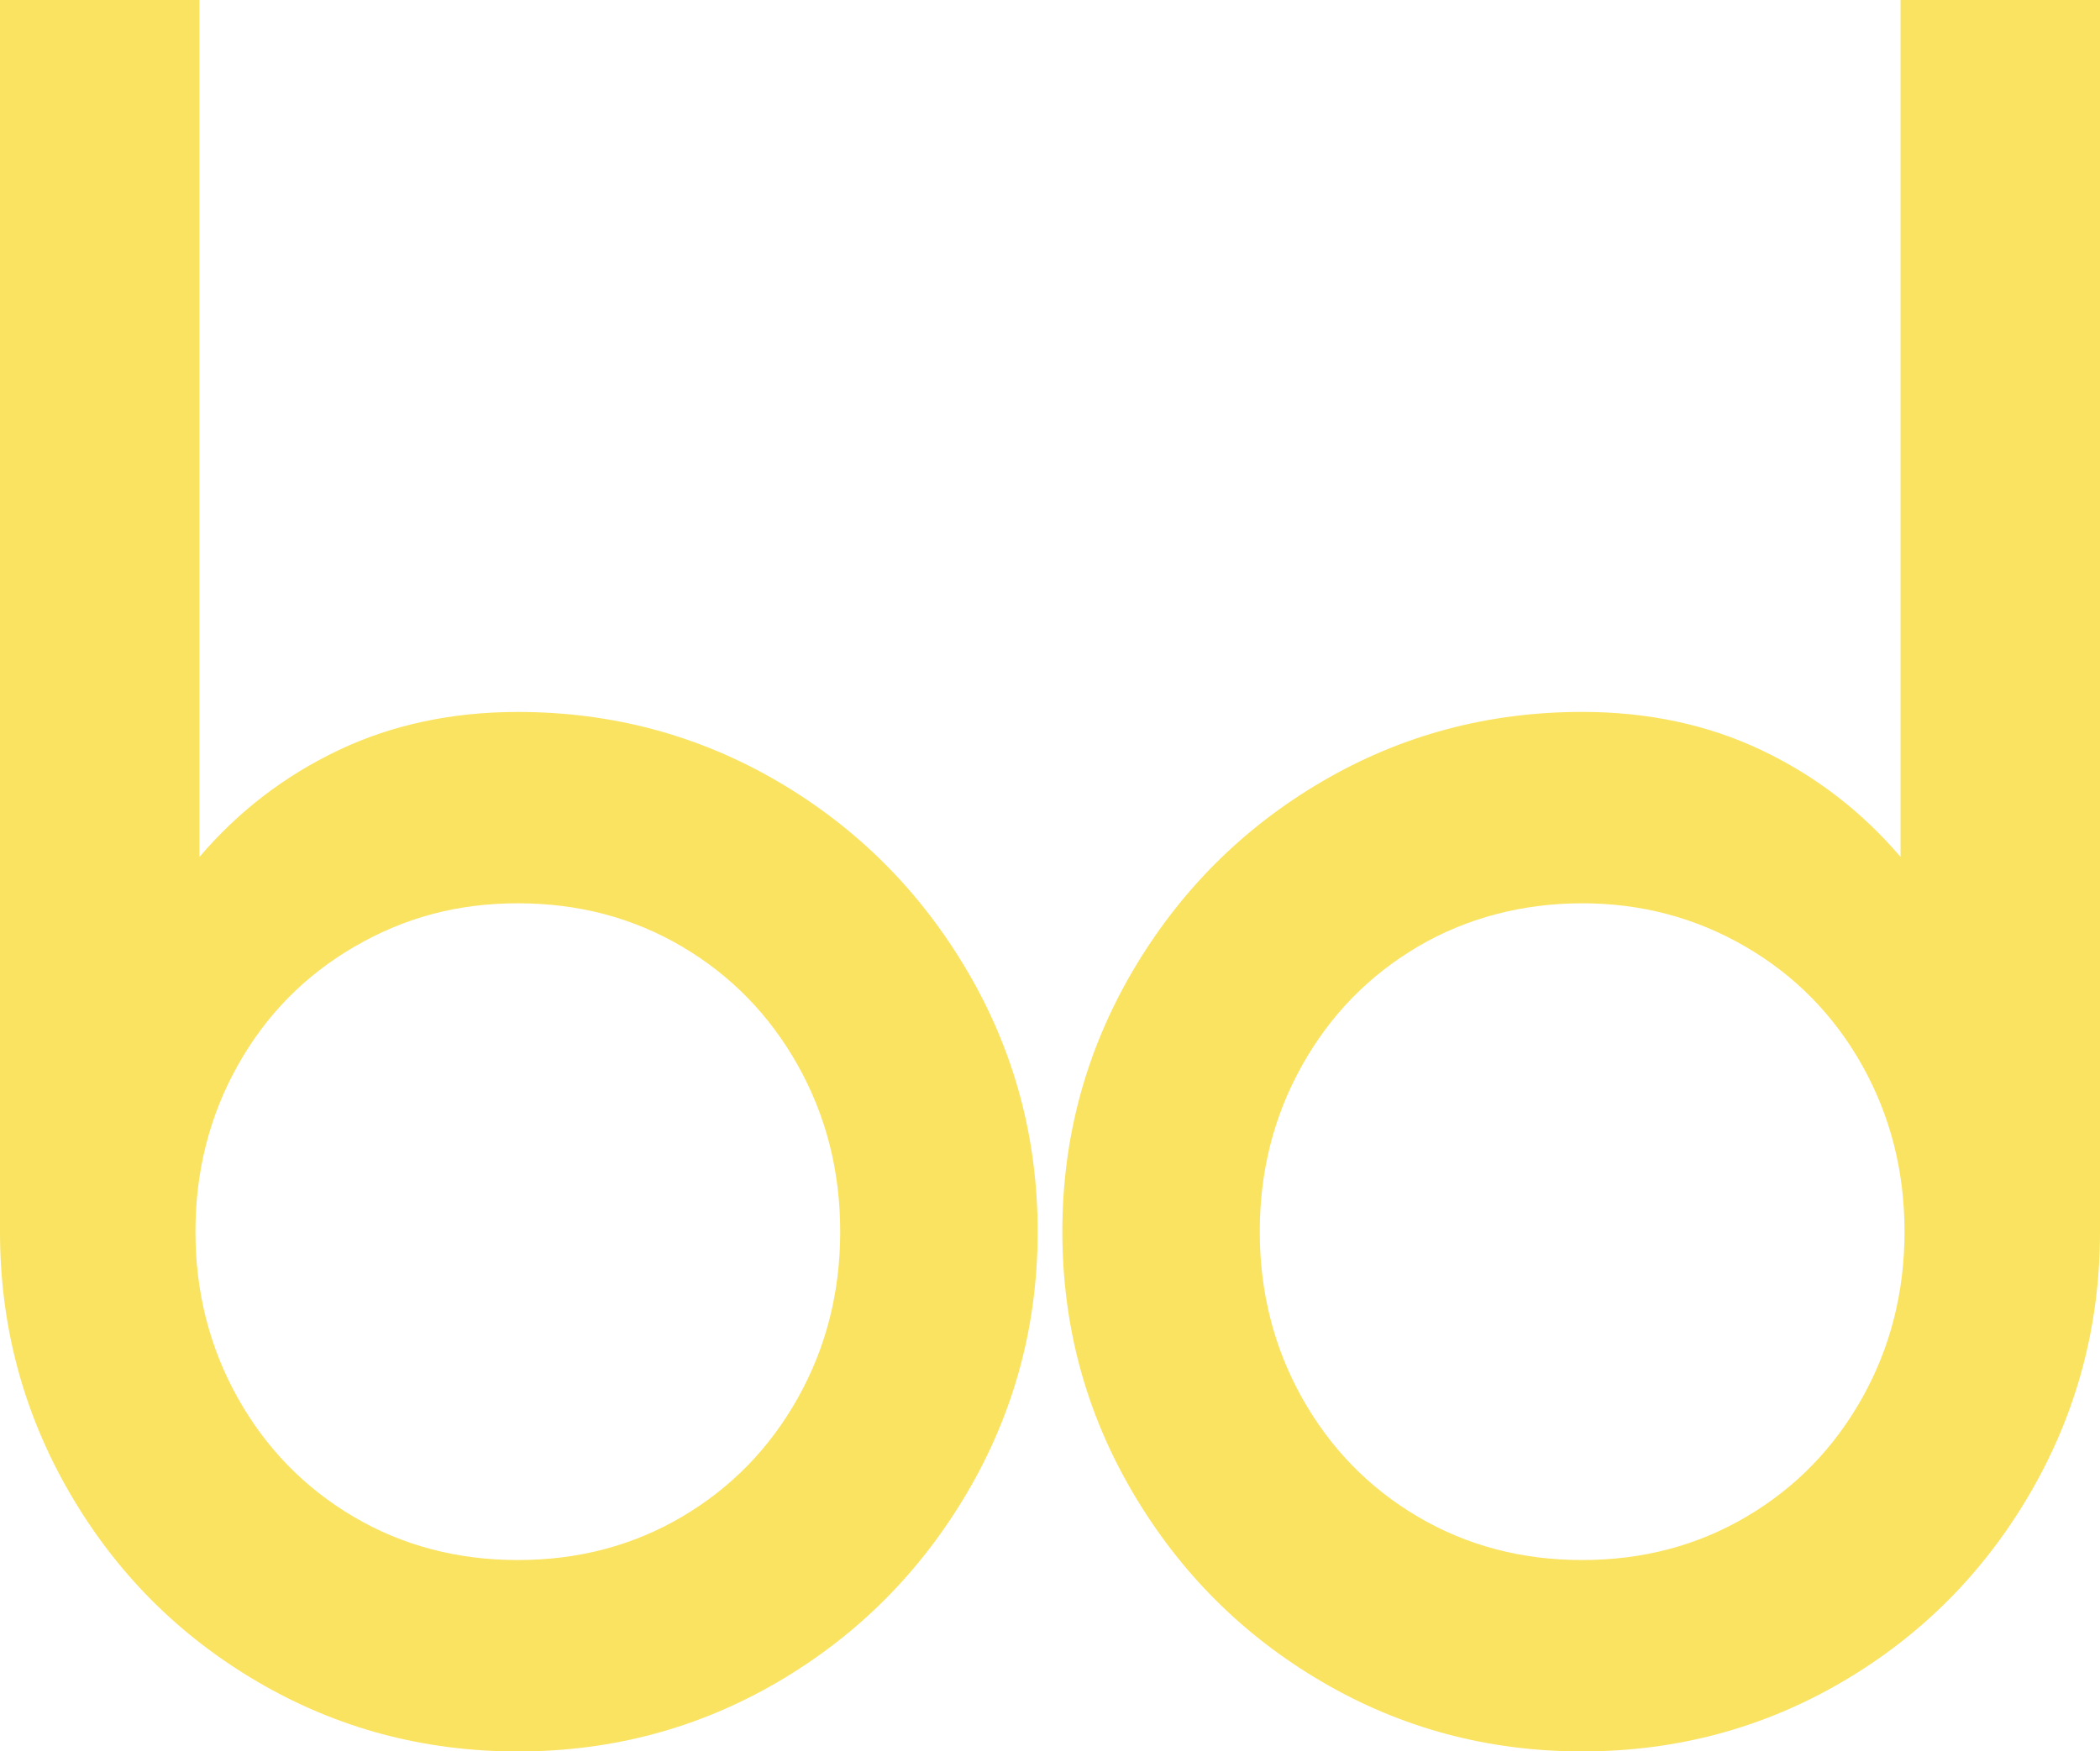
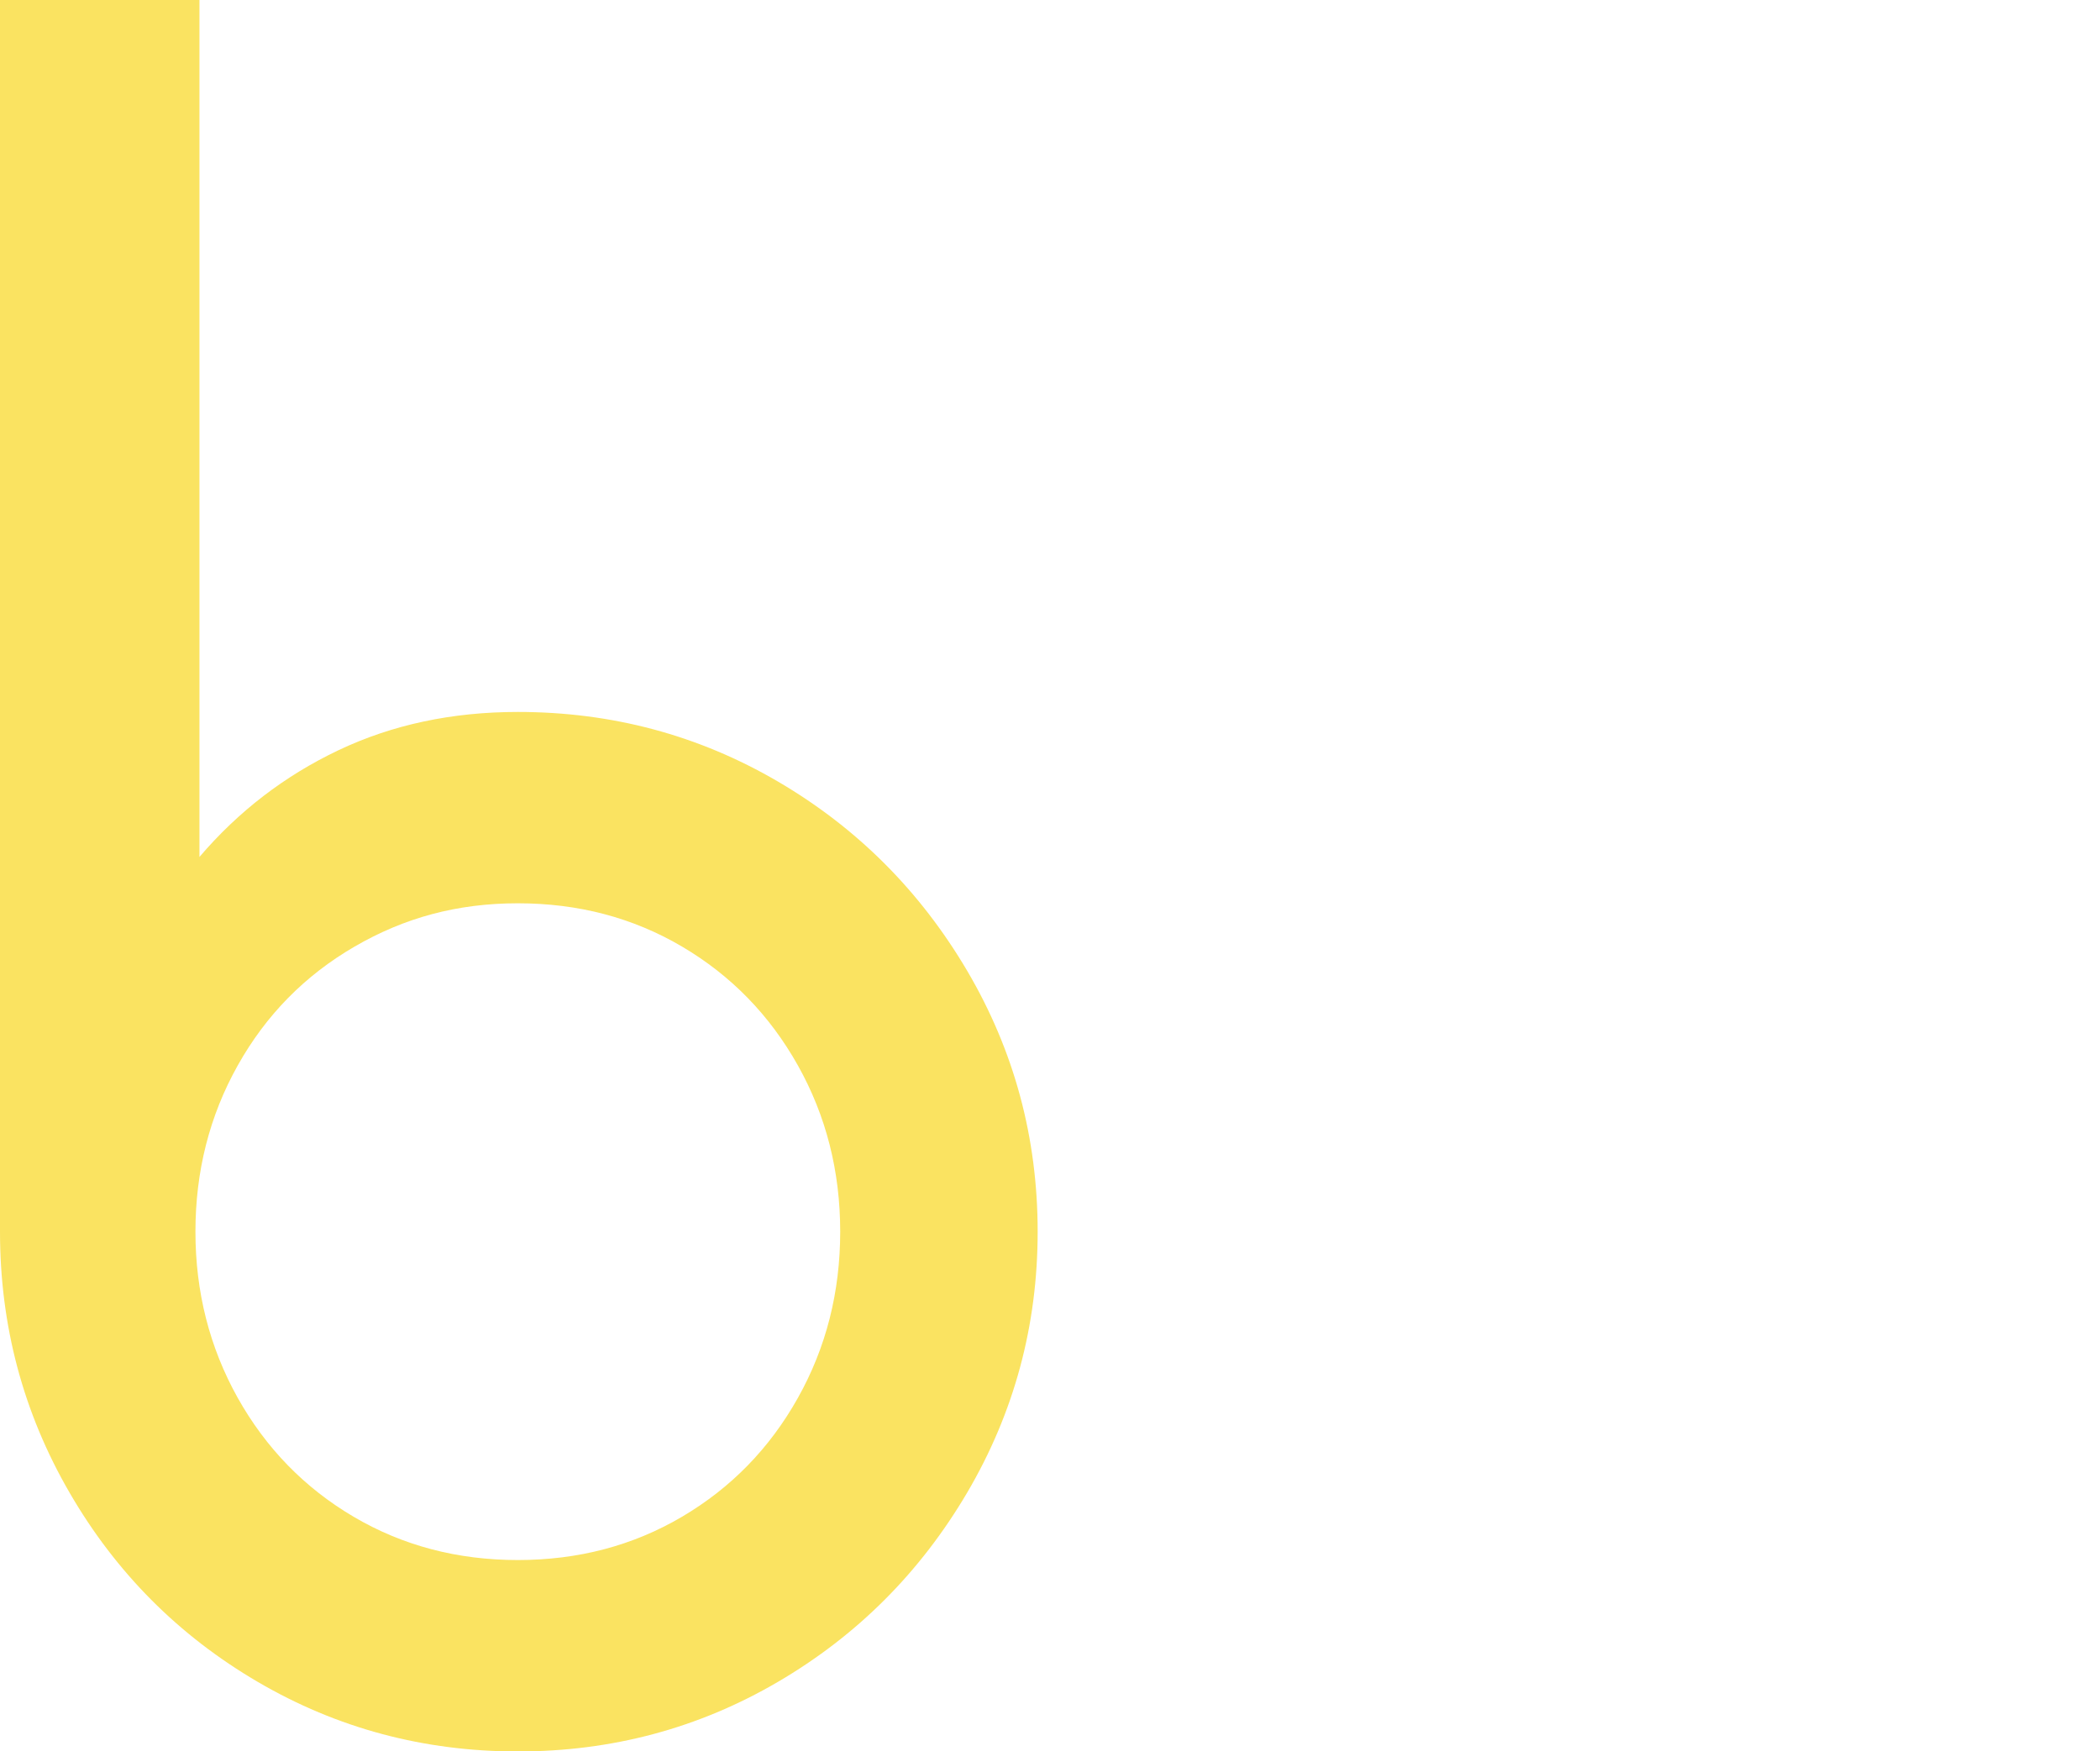
<svg xmlns="http://www.w3.org/2000/svg" id="Ebene_2" data-name="Ebene 2" width="512" height="427.11" viewBox="0 0 512 427.11">
  <defs>
    <style>
      .cls-1 {
        fill: #fae361;
        stroke-width: 0px;
      }
    </style>
  </defs>
  <g id="Ebene_1-2" data-name="Ebene 1">
    <g>
-       <path class="cls-1" d="m0,0h48.63v208.98c9.5-11.13,20.8-19.81,33.9-26.03s27.68-9.33,43.72-9.33c22.92,0,44.04,5.65,63.38,16.95,19.32,11.3,34.71,26.71,46.18,46.18,11.47,19.49,17.18,40.7,17.18,63.62s-5.74,44.15-17.18,63.62c-11.47,19.49-26.86,34.88-46.18,46.18-19.32,11.3-40.46,16.95-63.38,16.95s-44.06-5.65-63.38-16.95-34.64-26.69-45.92-46.18C5.65,344.49,0,323.28,0,300.36,0,300.36,0,0,0,0Zm86.45,230.84c-12.13,7.05-21.61,16.7-28.49,28.99-6.88,12.27-10.31,25.8-10.31,40.53s3.45,28.25,10.31,40.53c6.88,12.27,16.3,21.95,28.25,28.99,11.96,7.05,25.31,10.56,40.04,10.56s28.08-3.51,40.04-10.56c11.96-7.05,21.37-16.7,28.25-28.99,6.88-12.27,10.31-25.8,10.31-40.53s-3.43-28.25-10.31-40.53c-6.88-12.27-16.3-21.95-28.25-28.99-11.96-7.05-25.29-10.56-40.04-10.56s-27.68,3.51-39.79,10.56h-.02Z" />
-       <path class="cls-1" d="m495.05,363.98c-11.3,19.49-26.62,34.88-45.92,46.18-19.32,11.3-40.46,16.95-63.38,16.95s-44.06-5.65-63.38-16.95c-19.32-11.3-34.73-26.69-46.18-46.18-11.47-19.49-17.18-40.7-17.18-63.62s5.74-44.12,17.18-63.62c11.47-19.49,26.86-34.88,46.18-46.18,19.32-11.3,40.44-16.95,63.38-16.95,16.04,0,30.62,3.11,43.72,9.33s24.4,14.9,33.9,26.03V0h48.63v300.36c0,22.92-5.65,44.15-16.95,63.62h0Zm-149.35-133.14c-11.96,7.05-21.37,16.7-28.25,28.99-6.88,12.27-10.31,25.8-10.31,40.53s3.45,28.25,10.31,40.53c6.88,12.27,16.3,21.95,28.25,28.99,11.96,7.05,25.31,10.56,40.04,10.56s28.08-3.51,40.04-10.56c11.96-7.05,21.37-16.7,28.25-28.99,6.88-12.27,10.31-25.8,10.31-40.53s-3.43-28.25-10.31-40.53c-6.88-12.27-16.38-21.95-28.49-28.99-12.13-7.05-25.4-10.56-39.79-10.56s-28.08,3.51-40.04,10.56h-.02Z" />
+       <path class="cls-1" d="m0,0h48.63v208.98c9.5-11.13,20.8-19.81,33.9-26.03s27.68-9.33,43.72-9.33c22.92,0,44.04,5.65,63.38,16.95,19.32,11.3,34.71,26.71,46.18,46.18,11.47,19.49,17.18,40.7,17.18,63.62s-5.74,44.15-17.18,63.62c-11.47,19.49-26.86,34.88-46.18,46.18-19.32,11.3-40.46,16.95-63.38,16.95s-44.06-5.65-63.38-16.95-34.64-26.69-45.92-46.18C5.65,344.49,0,323.28,0,300.36,0,300.36,0,0,0,0Zm86.45,230.84c-12.13,7.05-21.61,16.7-28.49,28.99-6.88,12.27-10.31,25.8-10.31,40.53s3.45,28.25,10.31,40.53c6.88,12.27,16.3,21.95,28.25,28.99,11.96,7.05,25.31,10.56,40.04,10.56s28.08-3.51,40.04-10.56c11.96-7.05,21.37-16.7,28.25-28.99,6.88-12.27,10.31-25.8,10.31-40.53s-3.43-28.25-10.31-40.53c-6.88-12.27-16.3-21.95-28.25-28.99-11.96-7.05-25.29-10.56-40.04-10.56s-27.68,3.51-39.79,10.56Z" />
    </g>
  </g>
</svg>